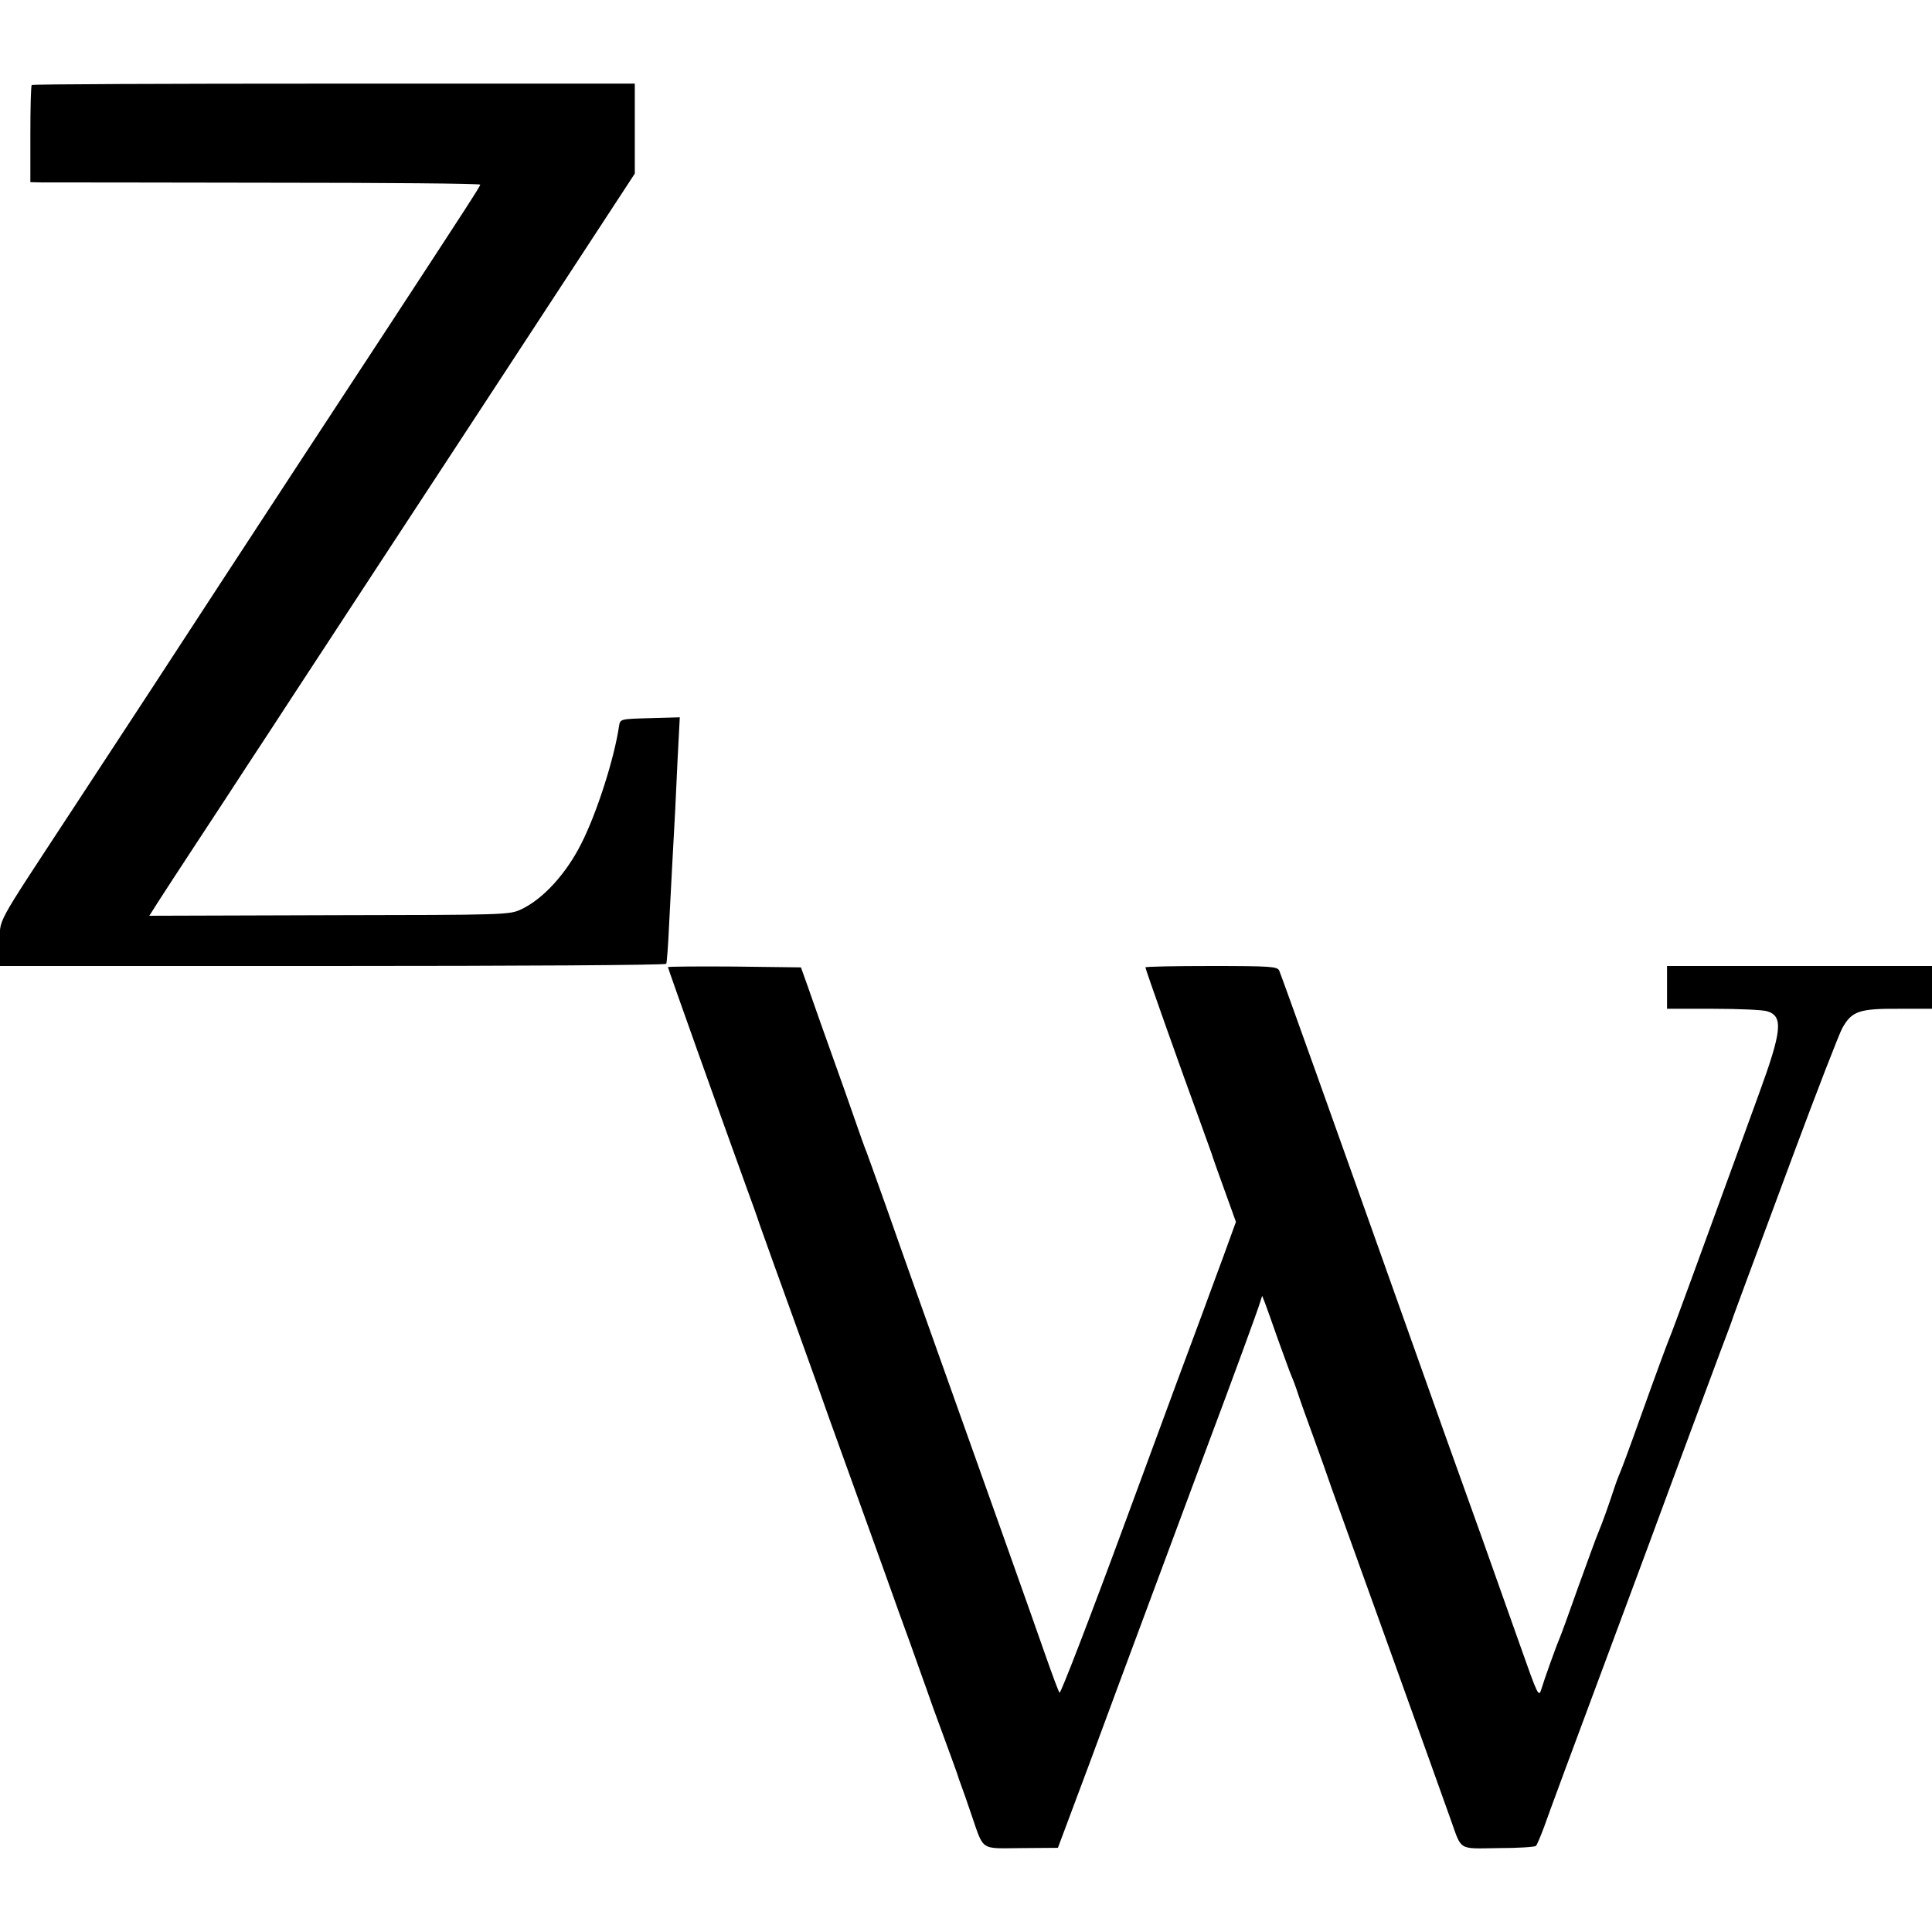
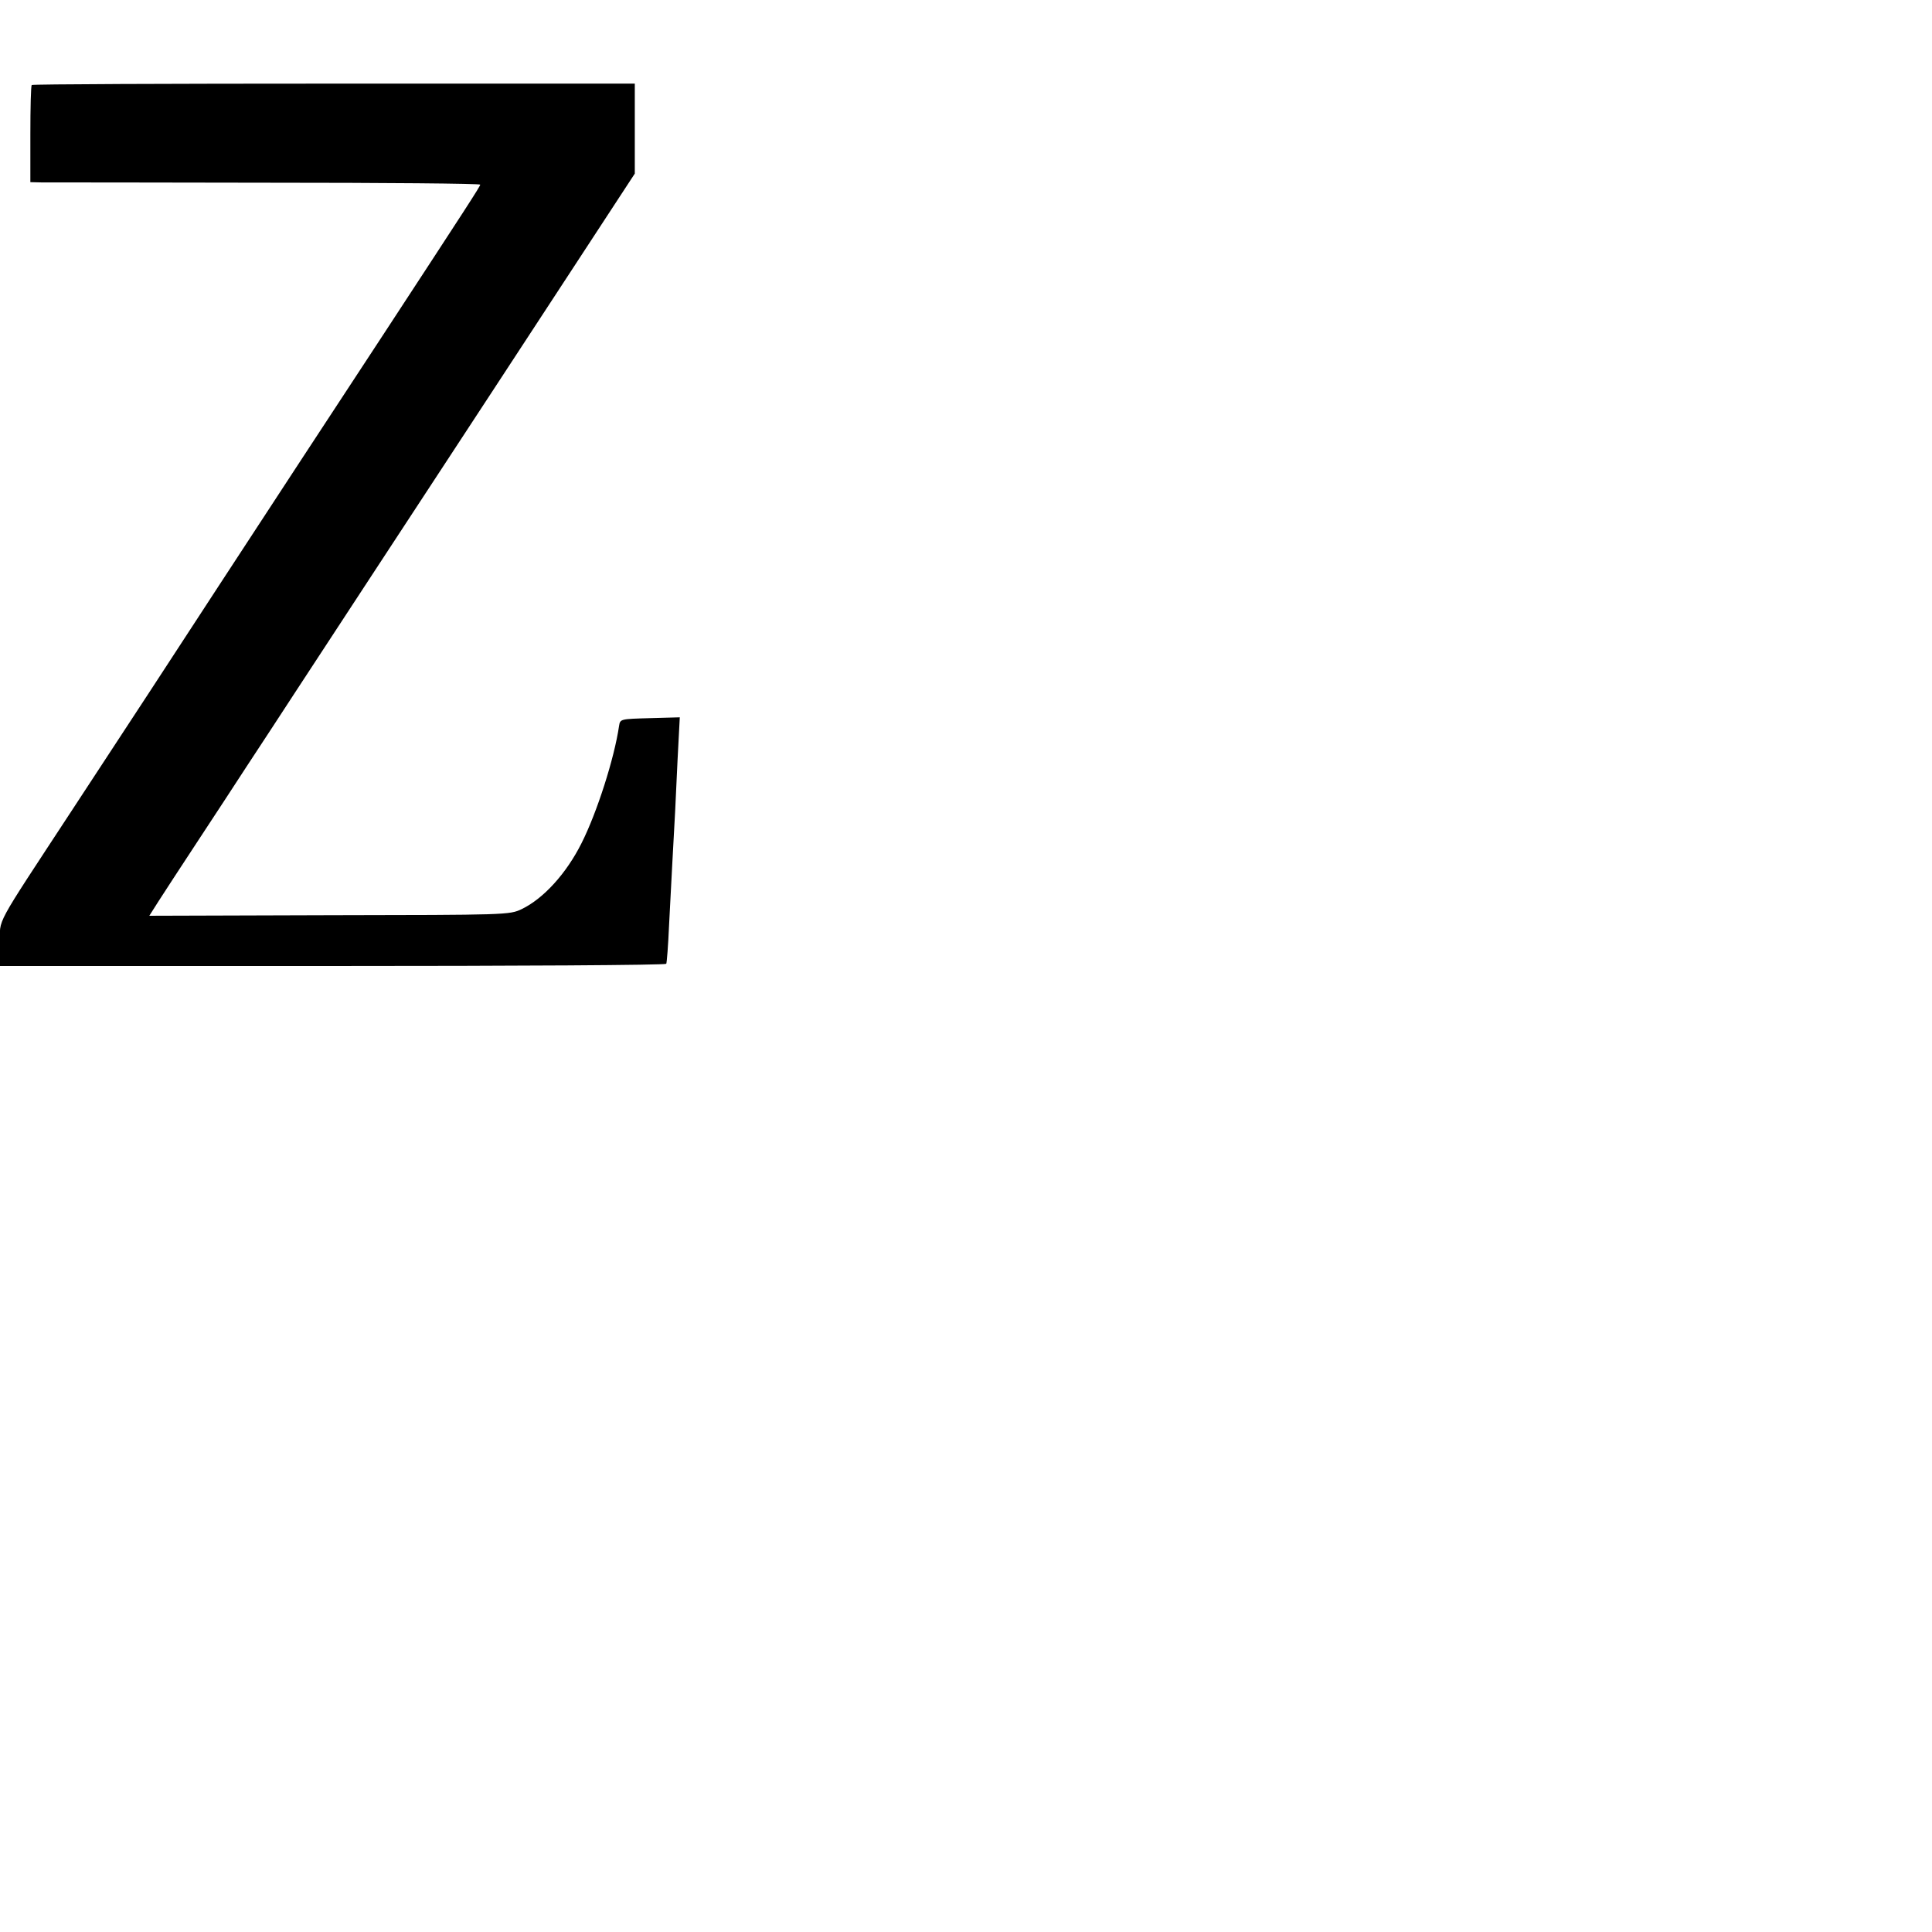
<svg xmlns="http://www.w3.org/2000/svg" version="1.0" width="700pt" height="700pt" viewBox="0 0 700 700" preserveAspectRatio="xMidYMid meet">
  <g transform="translate(0,700) scale(0.1,-0.1)" fill="#000000" stroke="none">
    <path d="M115 6692 c-3 -3 -5 -83 -5 -179 l0 -173 43 -1 c23 0 390 0 815 -1 424 0 772 -3 772 -7 0 -6 -50 -83 -353 -546 -180 -274 -419 -639 -596 -910 -185 -284 -298 -457 -533 -815 -283 -432 -258 -385 -258 -478 l0 -82 1204 0 c663 0 1207 3 1210 8 2 4 7 66 10 137 4 72 9 175 12 229 9 163 12 214 19 374 l8 153 -108 -3 c-107 -3 -108 -3 -112 -28 -17 -117 -80 -314 -136 -425 -55 -110 -138 -201 -217 -239 -44 -21 -55 -21 -697 -22 l-652 -2 33 52 c18 28 81 125 141 216 60 91 141 215 180 275 40 61 121 184 180 275 60 91 183 280 275 420 92 140 214 327 272 415 123 187 189 289 470 718 l208 318 0 163 0 163 -1090 0 c-599 0 -1092 -2 -1095 -5z" />
-     <path d="M2420 3496 c0 -4 191 -540 282 -791 22 -60 44 -121 48 -135 5 -14 27 -76 49 -137 67 -186 120 -332 156 -433 18 -52 72 -203 120 -335 48 -132 108 -301 135 -375 26 -74 67 -187 90 -250 22 -63 48 -134 56 -157 8 -24 37 -105 65 -180 28 -76 52 -142 53 -148 2 -5 6 -17 9 -25 3 -8 20 -55 36 -103 47 -136 30 -124 182 -123 l132 1 43 115 c24 63 107 286 184 495 128 344 209 562 305 820 101 269 194 523 200 545 l8 25 10 -25 c5 -14 27 -74 48 -135 22 -60 43 -119 48 -130 5 -11 16 -40 24 -65 8 -25 34 -97 57 -160 23 -63 52 -144 64 -180 13 -36 110 -306 216 -600 106 -294 203 -566 217 -605 40 -112 25 -103 172 -101 71 0 132 4 136 8 4 4 17 35 30 70 12 35 113 308 225 608 112 300 215 579 230 620 29 79 116 312 182 490 22 58 44 116 48 130 12 34 34 92 215 580 87 234 168 443 180 465 34 61 61 71 203 70 l122 0 0 77 0 78 -480 0 -480 0 0 -78 0 -77 168 0 c92 0 180 -4 195 -9 59 -18 53 -72 -30 -299 -30 -83 -70 -192 -88 -242 -117 -321 -227 -623 -235 -640 -12 -30 -42 -110 -110 -300 -33 -93 -65 -179 -70 -190 -5 -11 -16 -40 -24 -65 -15 -46 -41 -120 -56 -155 -5 -11 -36 -96 -70 -190 -33 -93 -64 -179 -69 -190 -13 -30 -58 -156 -66 -184 -10 -32 -12 -28 -79 162 -125 353 -166 468 -209 587 -25 69 -81 226 -125 350 -374 1052 -515 1446 -537 1503 -7 15 -28 17 -246 17 -131 0 -239 -2 -239 -5 0 -6 130 -373 195 -550 20 -55 40 -111 45 -125 4 -14 26 -75 48 -136 l40 -111 -45 -124 c-25 -68 -60 -162 -77 -209 -18 -47 -140 -377 -271 -733 -131 -356 -242 -644 -246 -640 -4 4 -27 67 -52 138 -36 104 -234 661 -487 1370 -16 44 -56 159 -90 255 -34 96 -66 184 -70 195 -5 11 -25 67 -45 125 -20 58 -47 134 -60 170 -52 145 -85 239 -108 305 l-25 70 -241 3 c-132 1 -241 0 -241 -2z" />
  </g>
</svg>